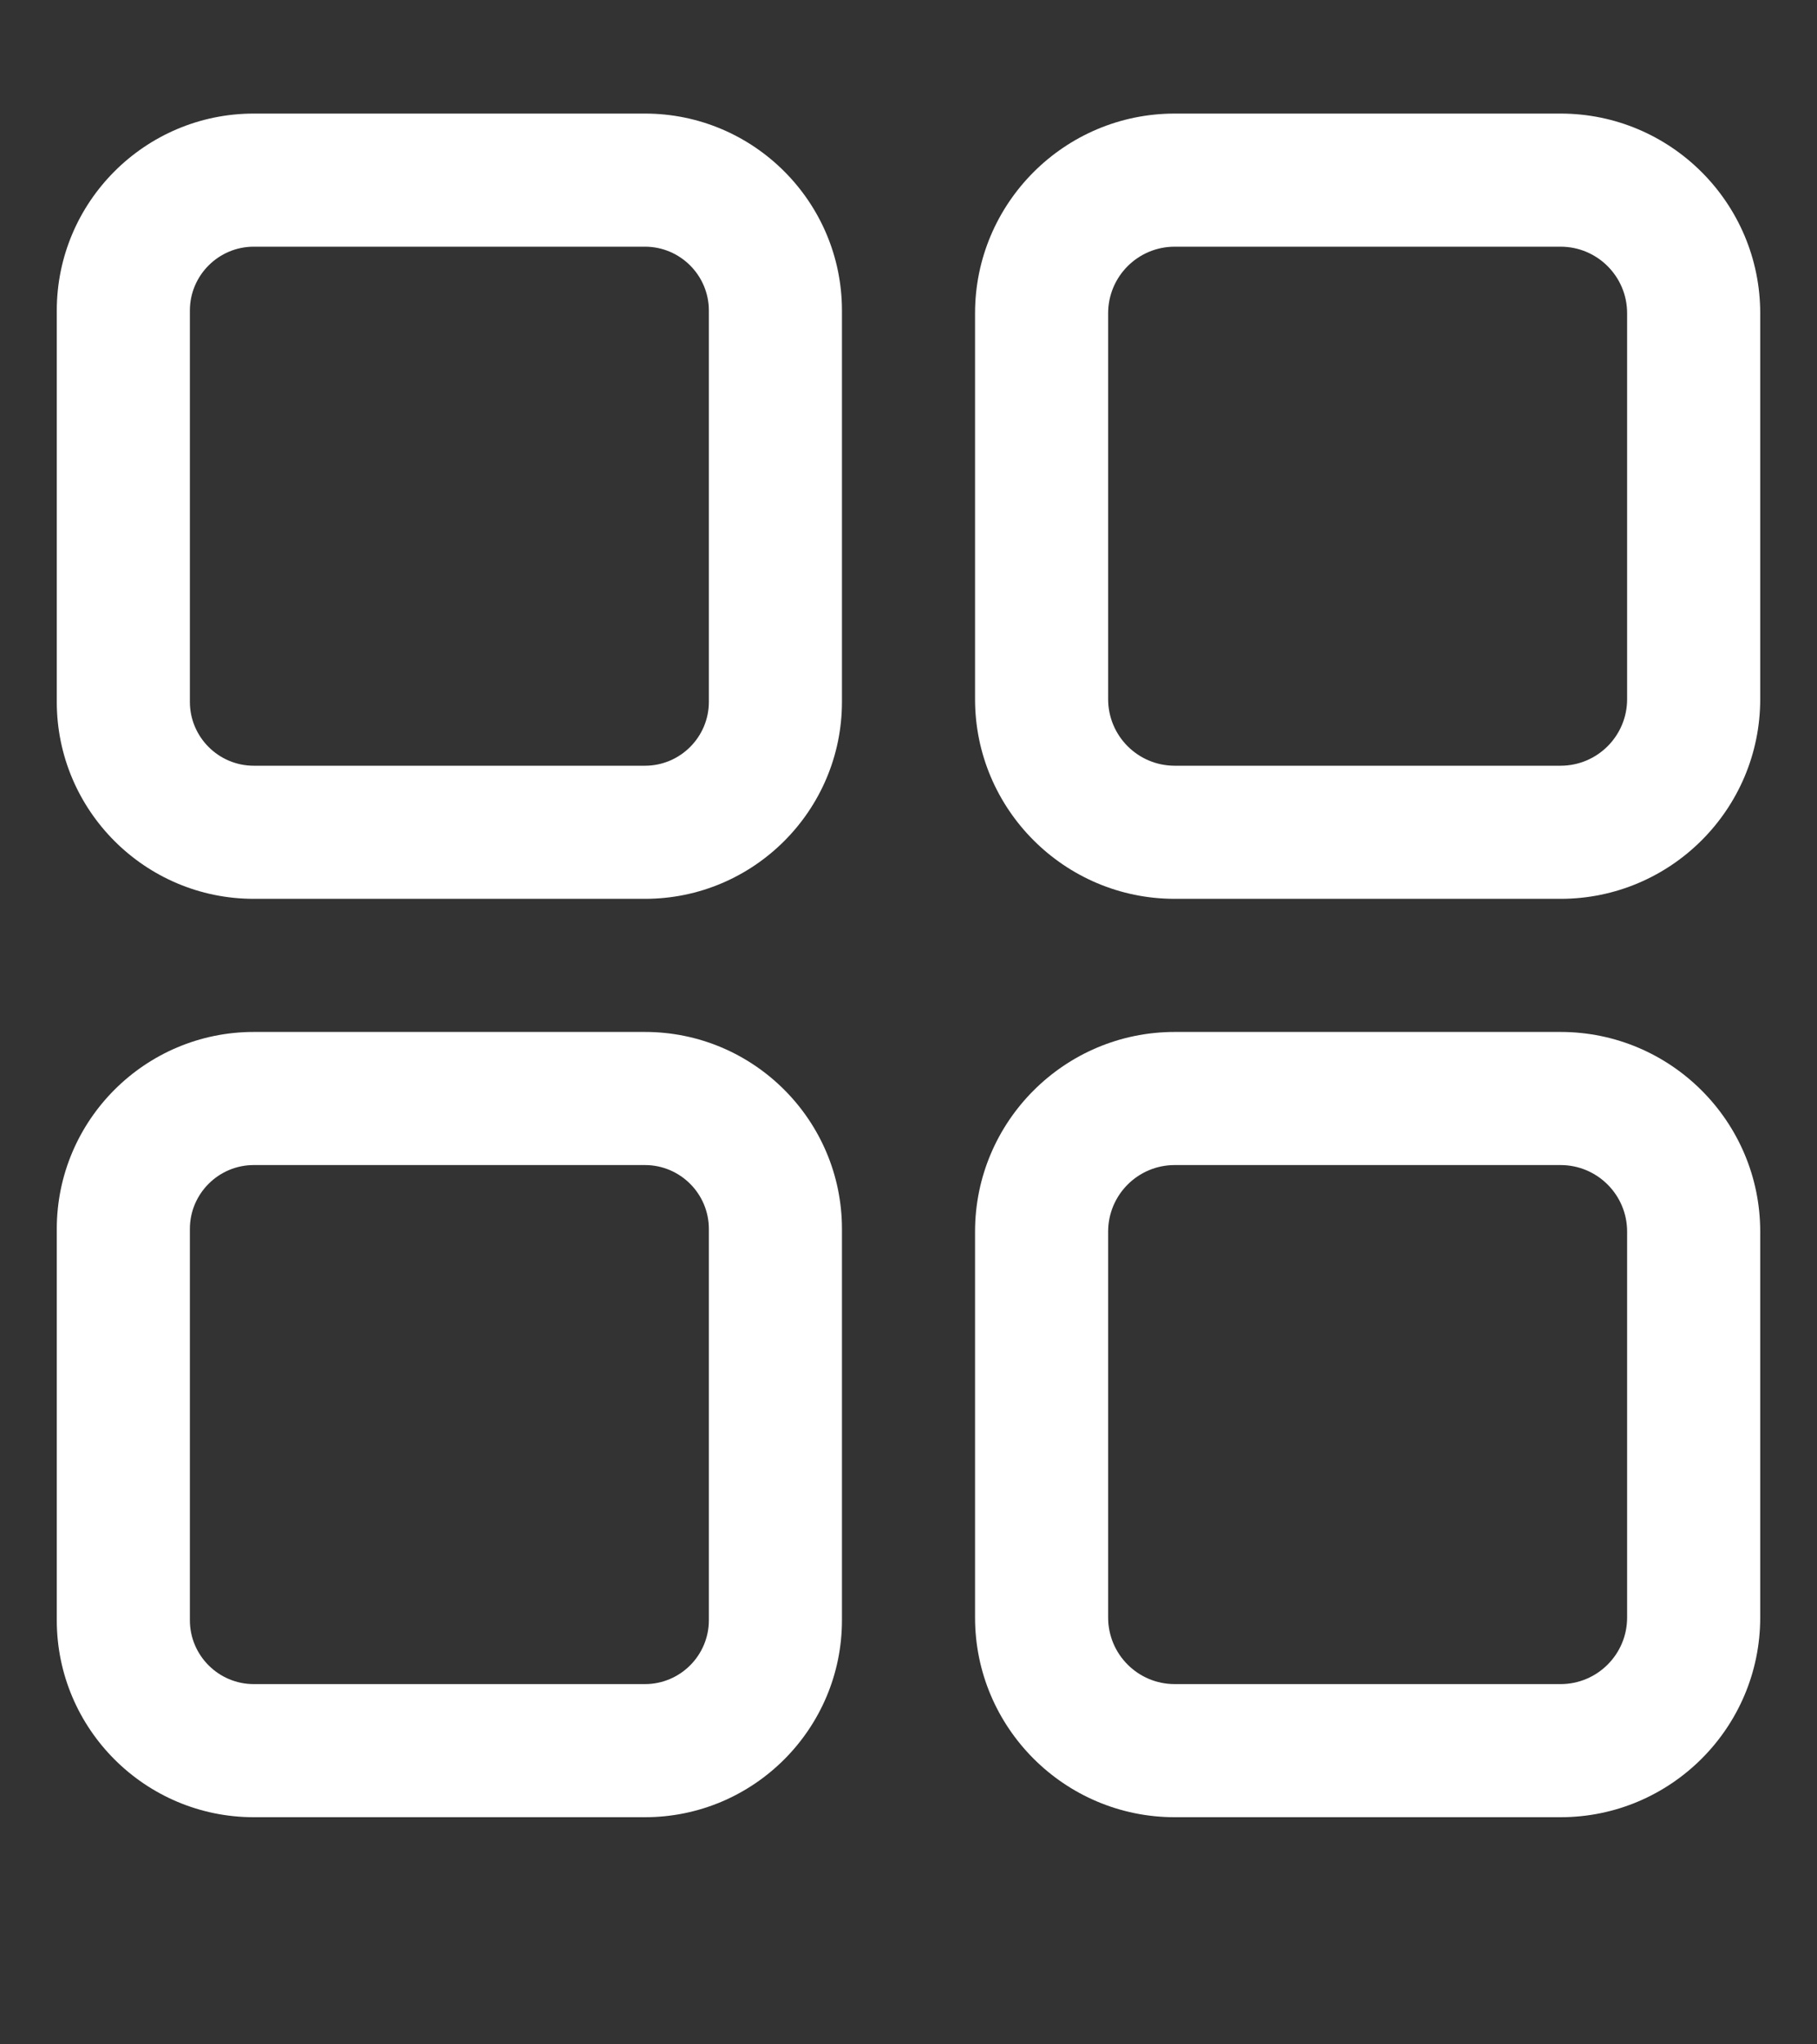
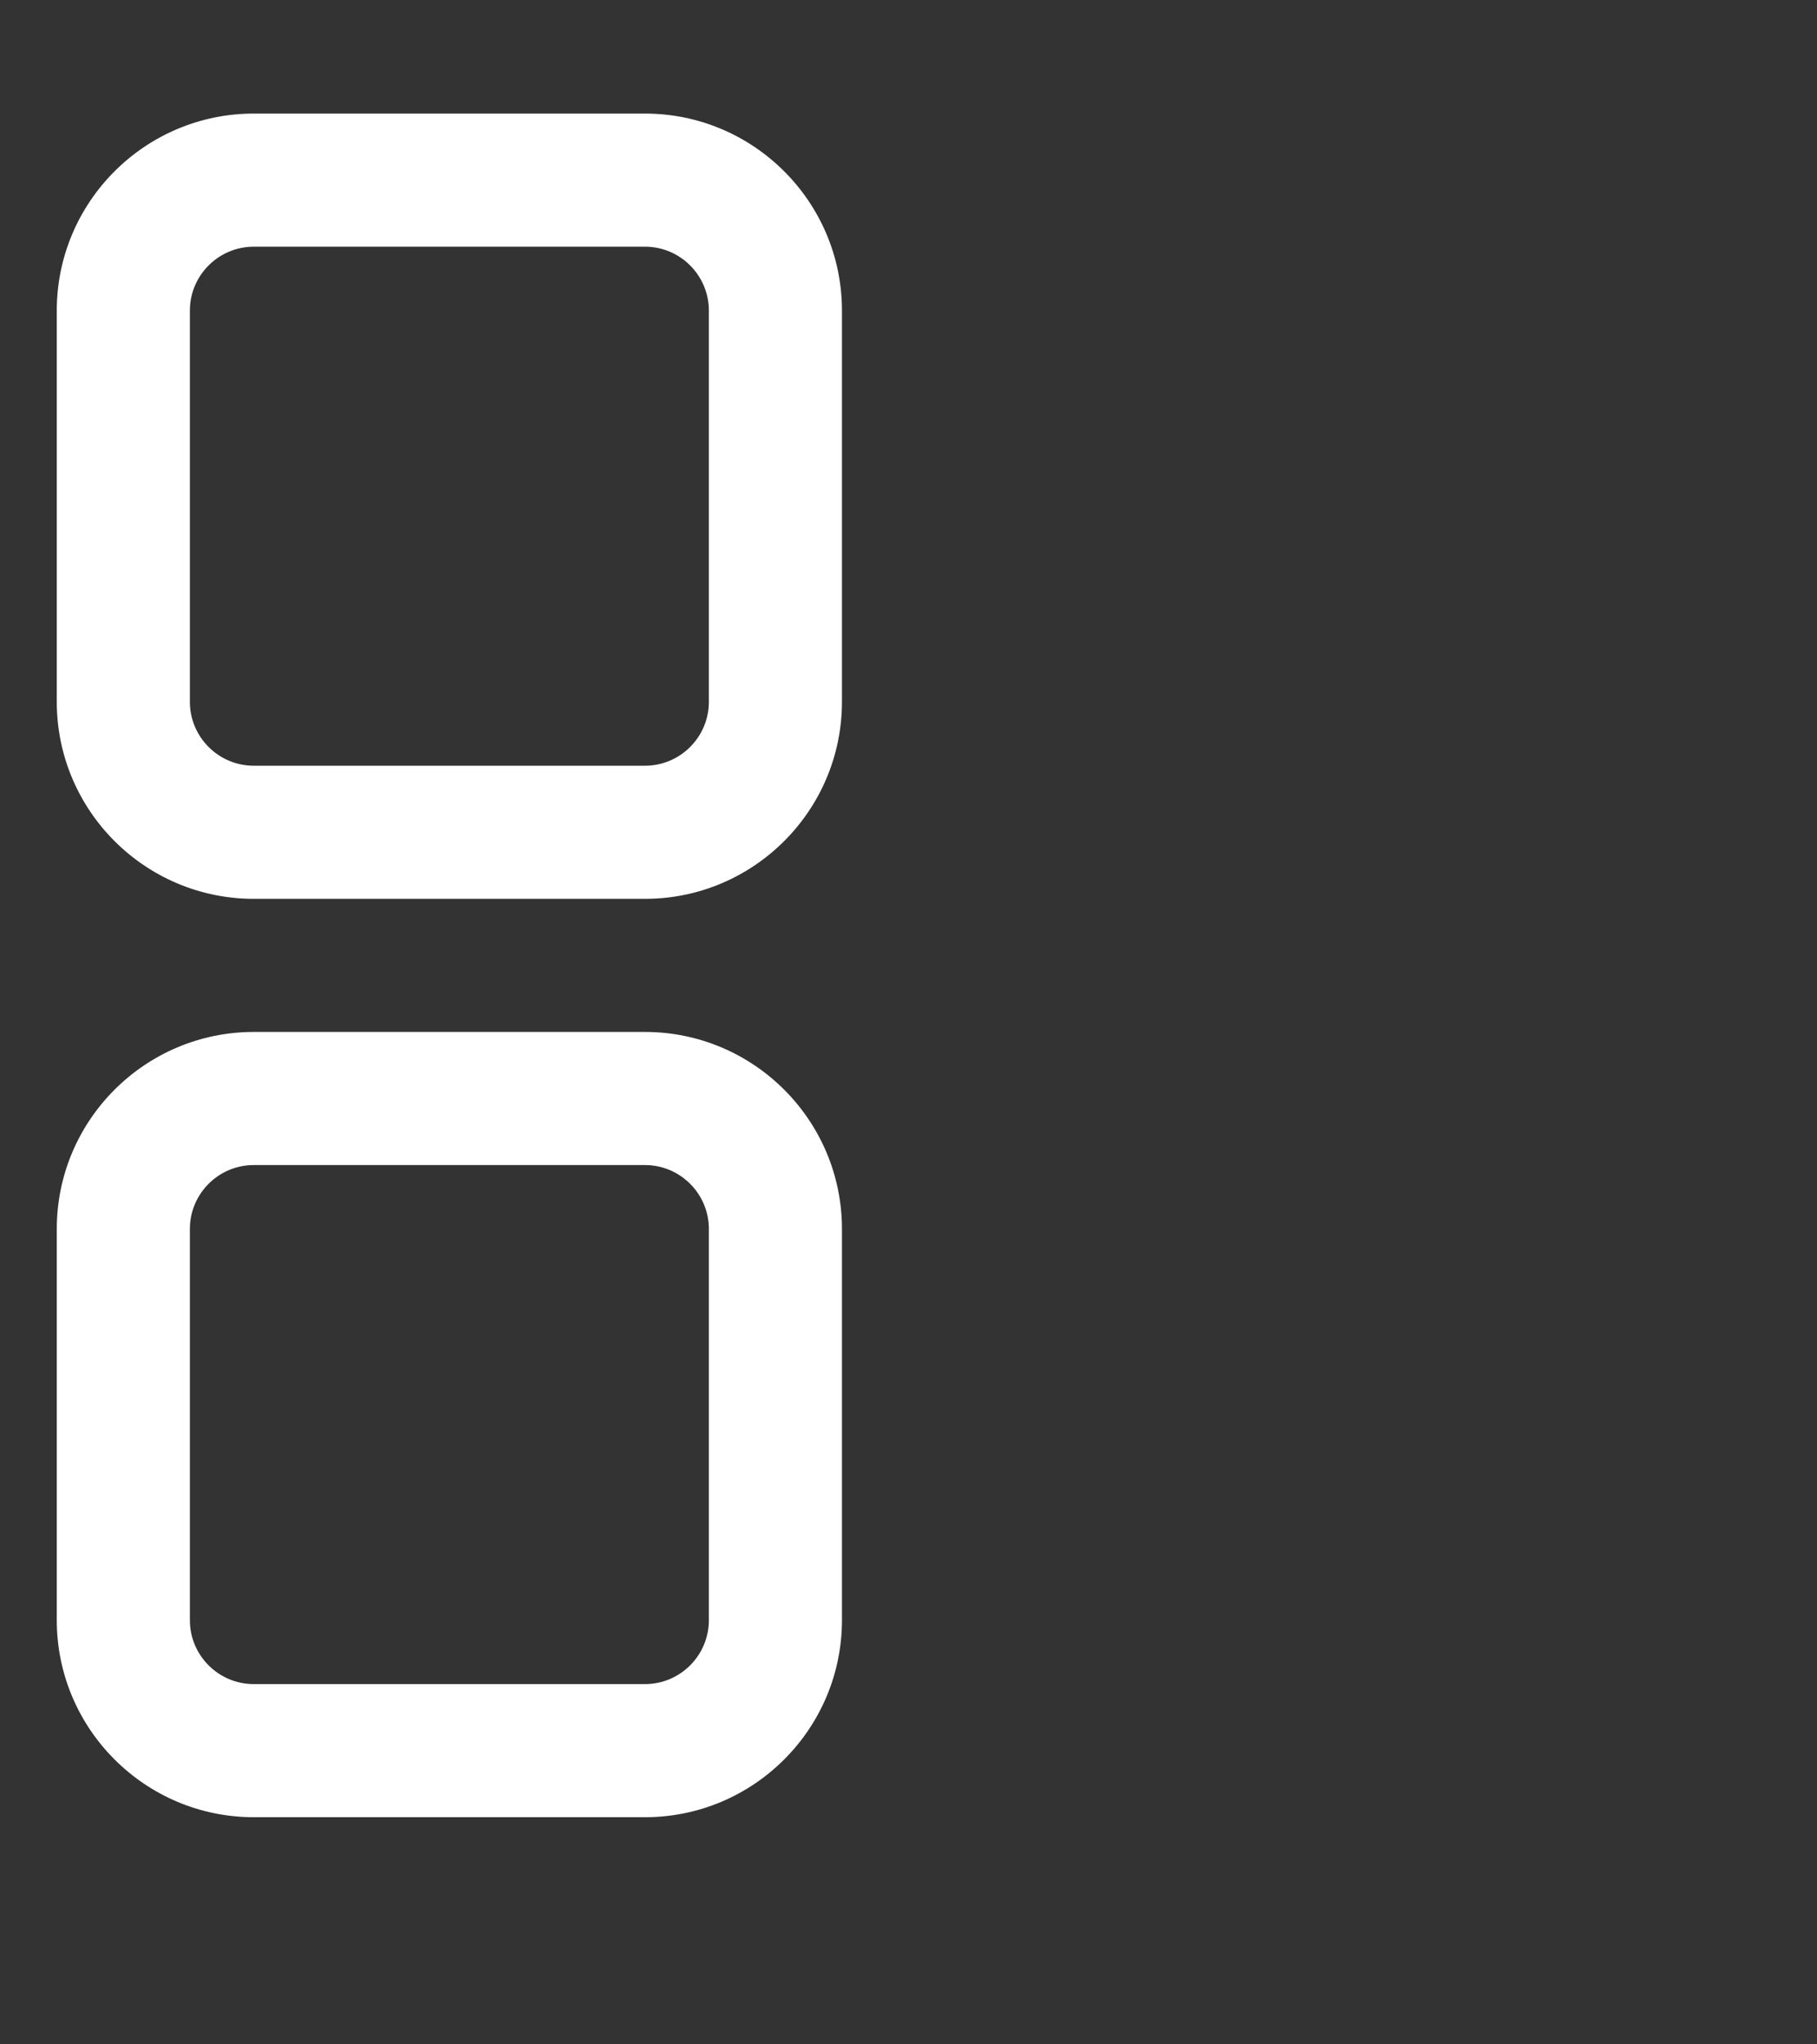
<svg xmlns="http://www.w3.org/2000/svg" width="32px" height="36px" viewBox="0 0 32 36" version="1.1">
  <rect x="0" y="0" width="32" height="36" fill="#333333" stroke="none" />
  <title>Artboard@2x</title>
  <desc>Created with Sketch.</desc>
  <defs />
  <g id="Artboard" stroke="none" stroke-width="1" fill="none" fill-rule="evenodd">
    <g id="menu" transform="translate(1, 2)" fill="#FFFFFF" fill-rule="nonzero">
      <path d="M10.359,0 L3.469,0 C1.556,0 0,1.556 0,3.469 L0,10.359 C0,12.272 1.556,13.828 3.469,13.828 L10.359,13.828 C12.272,13.828 13.828,12.272 13.828,10.359 L13.828,3.469 C13.828,1.556 12.272,0 10.359,0 Z M11.484,10.359 C11.484,10.979 10.979,11.484 10.359,11.484 L3.469,11.484 C2.849,11.484 2.344,10.979 2.344,10.359 L2.344,3.469 C2.344,2.849 2.849,2.344 3.469,2.344 L10.359,2.344 C10.979,2.344 11.484,2.849 11.484,3.469 L11.484,10.359 Z" id="Shape" />
-       <path d="M26.484,0 L19.688,0 C17.749,0 16.172,1.577 16.172,3.516 L16.172,10.312 C16.172,12.251 17.749,13.828 19.688,13.828 L26.484,13.828 C28.423,13.828 30,12.251 30,10.312 L30,3.516 C30,1.577 28.423,0 26.484,0 Z M27.656,10.312 C27.656,10.959 27.131,11.484 26.484,11.484 L19.688,11.484 C19.041,11.484 18.516,10.959 18.516,10.312 L18.516,3.516 C18.516,2.869 19.041,2.344 19.688,2.344 L26.484,2.344 C27.131,2.344 27.656,2.869 27.656,3.516 L27.656,10.312 Z" id="Shape" />
      <path d="M10.359,16.172 L3.469,16.172 C1.556,16.172 0,17.728 0,19.641 L0,26.531 C0,28.444 1.556,30 3.469,30 L10.359,30 C12.272,30 13.828,28.444 13.828,26.531 L13.828,19.641 C13.828,17.728 12.272,16.172 10.359,16.172 Z M11.484,26.531 C11.484,27.151 10.979,27.656 10.359,27.656 L3.469,27.656 C2.849,27.656 2.344,27.151 2.344,26.531 L2.344,19.641 C2.344,19.021 2.849,18.516 3.469,18.516 L10.359,18.516 C10.979,18.516 11.484,19.021 11.484,19.641 L11.484,26.531 Z" id="Shape" />
-       <path d="M26.484,16.172 L19.688,16.172 C17.749,16.172 16.172,17.749 16.172,19.688 L16.172,26.484 C16.172,28.423 17.749,30 19.688,30 L26.484,30 C28.423,30 30,28.423 30,26.484 L30,19.688 C30,17.749 28.423,16.172 26.484,16.172 Z M27.656,26.484 C27.656,27.131 27.131,27.656 26.484,27.656 L19.688,27.656 C19.041,27.656 18.516,27.131 18.516,26.484 L18.516,19.688 C18.516,19.041 19.041,18.516 19.688,18.516 L26.484,18.516 C27.131,18.516 27.656,19.041 27.656,19.688 L27.656,26.484 Z" id="Shape" />
    </g>
  </g>
</svg>